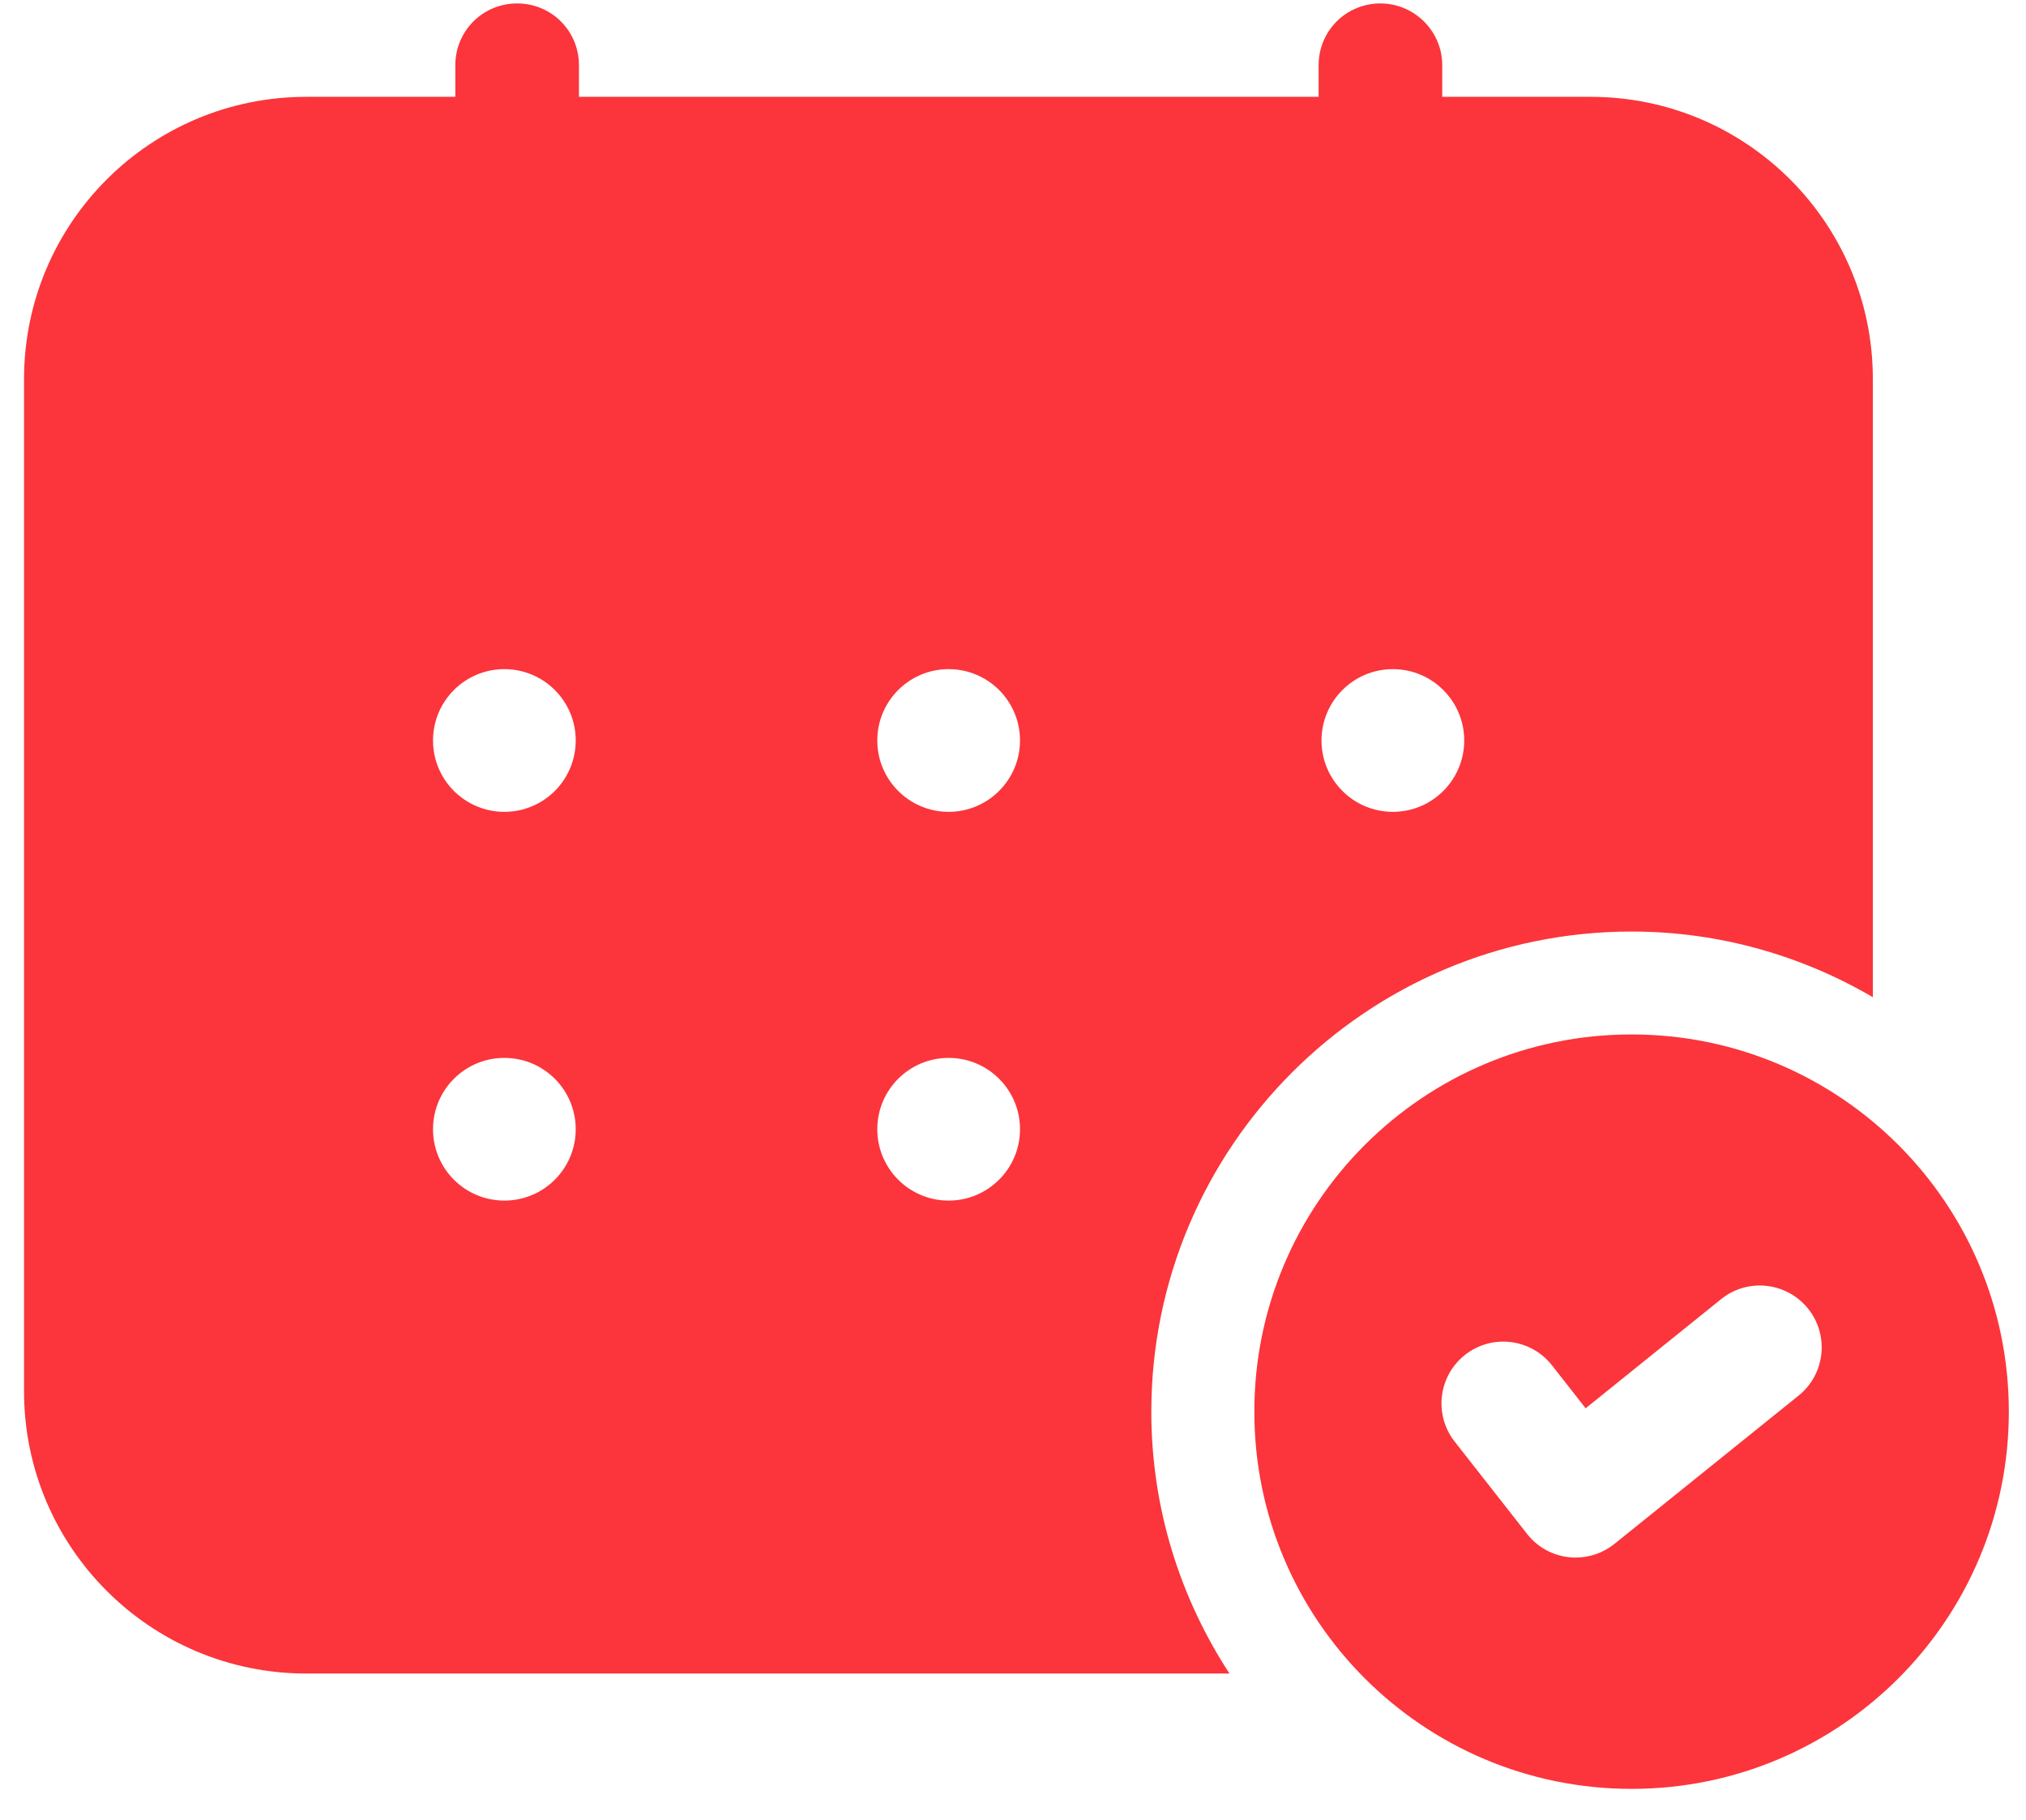
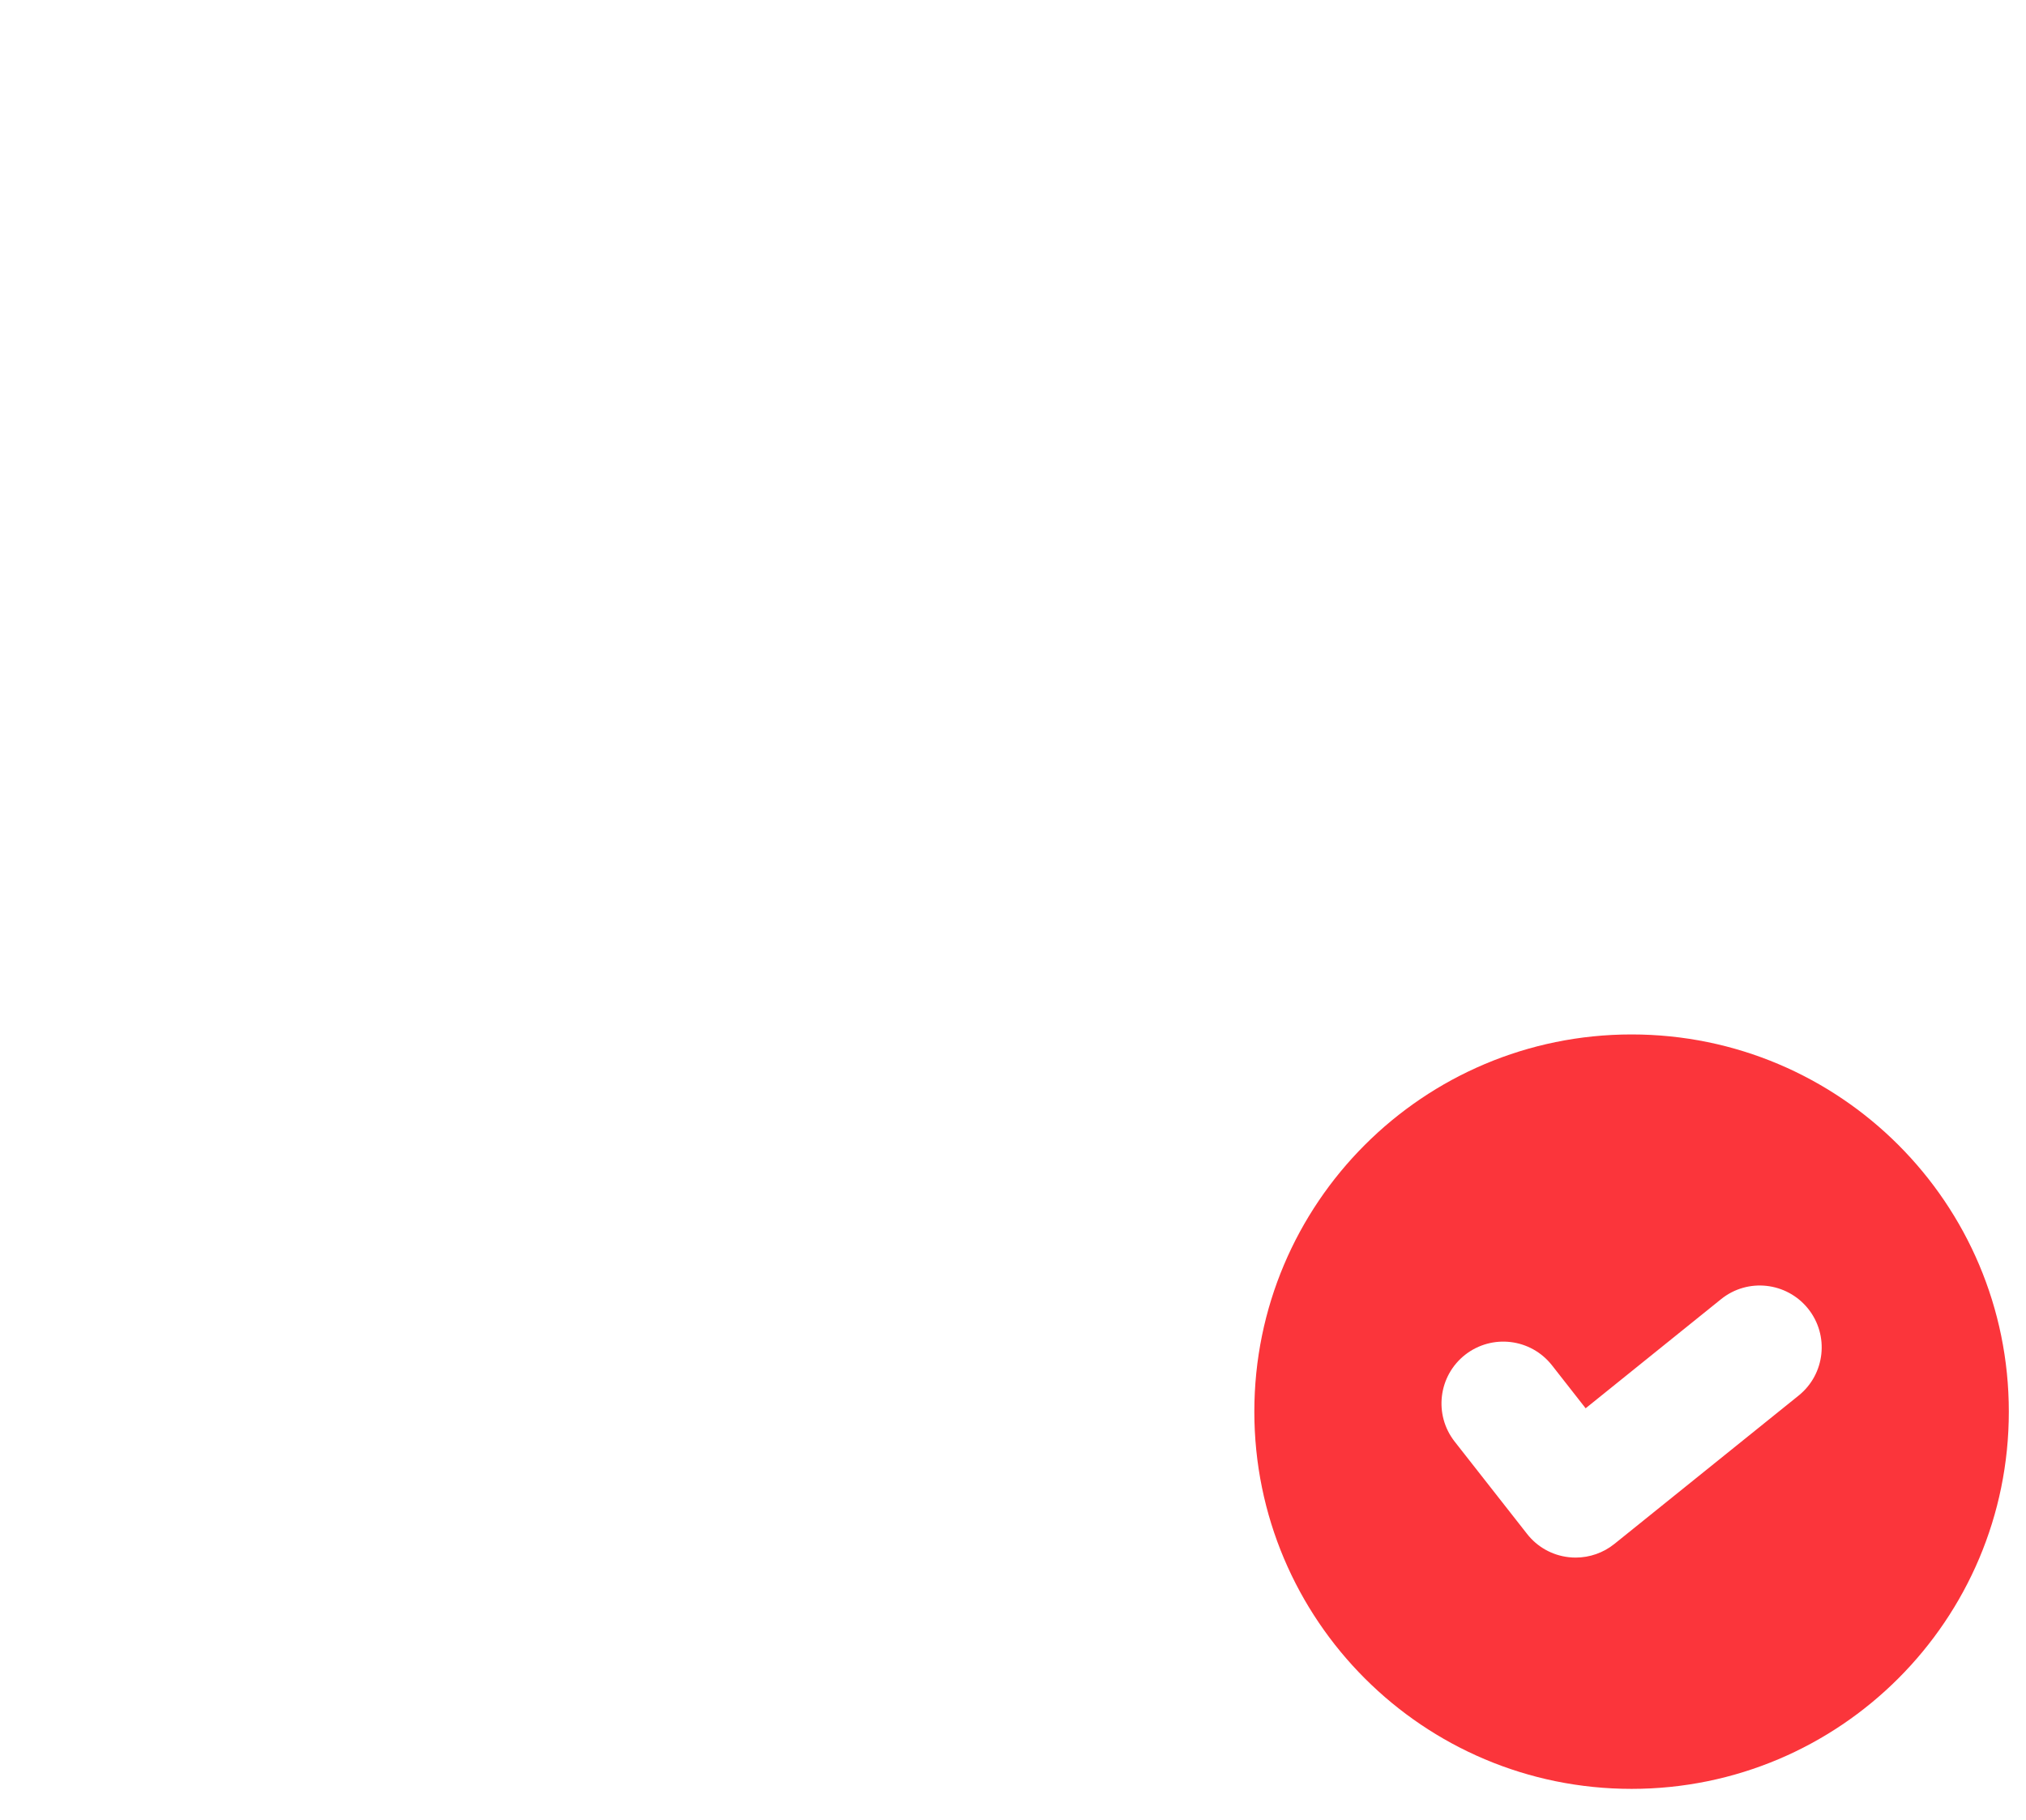
<svg xmlns="http://www.w3.org/2000/svg" fill="none" viewBox="0 0 59 53" height="53" width="59">
  <path fill="#FB353B" d="M47.514 30.127C41.446 30.127 36.528 35.045 36.528 41.113C36.528 47.181 41.446 52.099 47.514 52.099C53.582 52.099 58.5 47.181 58.5 41.113C58.5 35.045 53.582 30.127 47.514 30.127ZM52.378 40.645L47.014 44.965C46.694 45.223 46.294 45.363 45.886 45.363C45.818 45.363 45.75 45.359 45.68 45.351C45.202 45.297 44.766 45.053 44.47 44.673L42.362 41.985C41.748 41.201 41.886 40.071 42.666 39.457C43.452 38.843 44.578 38.981 45.194 39.761L46.176 41.015L50.12 37.837C50.896 37.211 52.028 37.339 52.652 38.111C53.276 38.887 53.154 40.021 52.378 40.645Z" />
-   <path fill="#FB353B" d="M33.528 41.116C33.528 33.404 39.802 27.13 47.514 27.13C50.076 27.13 52.472 27.834 54.54 29.042V11.04C54.54 6.5 50.86 2.82 46.32 2.82H42V1.9C42 0.9 41.18 0.1 40.2 0.1C39.2 0.1 38.4 0.9 38.4 1.9V2.82H16.86V1.9C16.86 0.9 16.06 0.1 15.06 0.1C14.06 0.1 13.26 0.9 13.26 1.9V2.82H8.92C4.38 2.82 0.7 6.5 0.7 11.04V40.52C0.7 45.06 4.38 48.74 8.92 48.74H35.804C34.37 46.544 33.528 43.928 33.528 41.116ZM40.562 19.488C41.71 19.488 42.64 20.418 42.64 21.566C42.64 22.714 41.71 23.644 40.562 23.644C39.414 23.644 38.484 22.714 38.484 21.566C38.484 20.418 39.414 19.488 40.562 19.488ZM14.688 34.966C13.54 34.966 12.61 34.036 12.61 32.888C12.61 31.74 13.54 30.81 14.688 30.81C15.836 30.81 16.766 31.74 16.766 32.888C16.766 34.036 15.836 34.966 14.688 34.966ZM14.688 23.644C13.54 23.644 12.61 22.714 12.61 21.566C12.61 20.418 13.54 19.488 14.688 19.488C15.836 19.488 16.766 20.418 16.766 21.566C16.766 22.714 15.836 23.644 14.688 23.644ZM27.626 34.966C26.478 34.966 25.548 34.036 25.548 32.888C25.548 31.74 26.478 30.81 27.626 30.81C28.774 30.81 29.704 31.74 29.704 32.888C29.704 34.036 28.772 34.966 27.626 34.966ZM27.626 23.644C26.478 23.644 25.548 22.714 25.548 21.566C25.548 20.418 26.478 19.488 27.626 19.488C28.774 19.488 29.704 20.418 29.704 21.566C29.704 22.714 28.772 23.644 27.626 23.644Z" />
</svg>